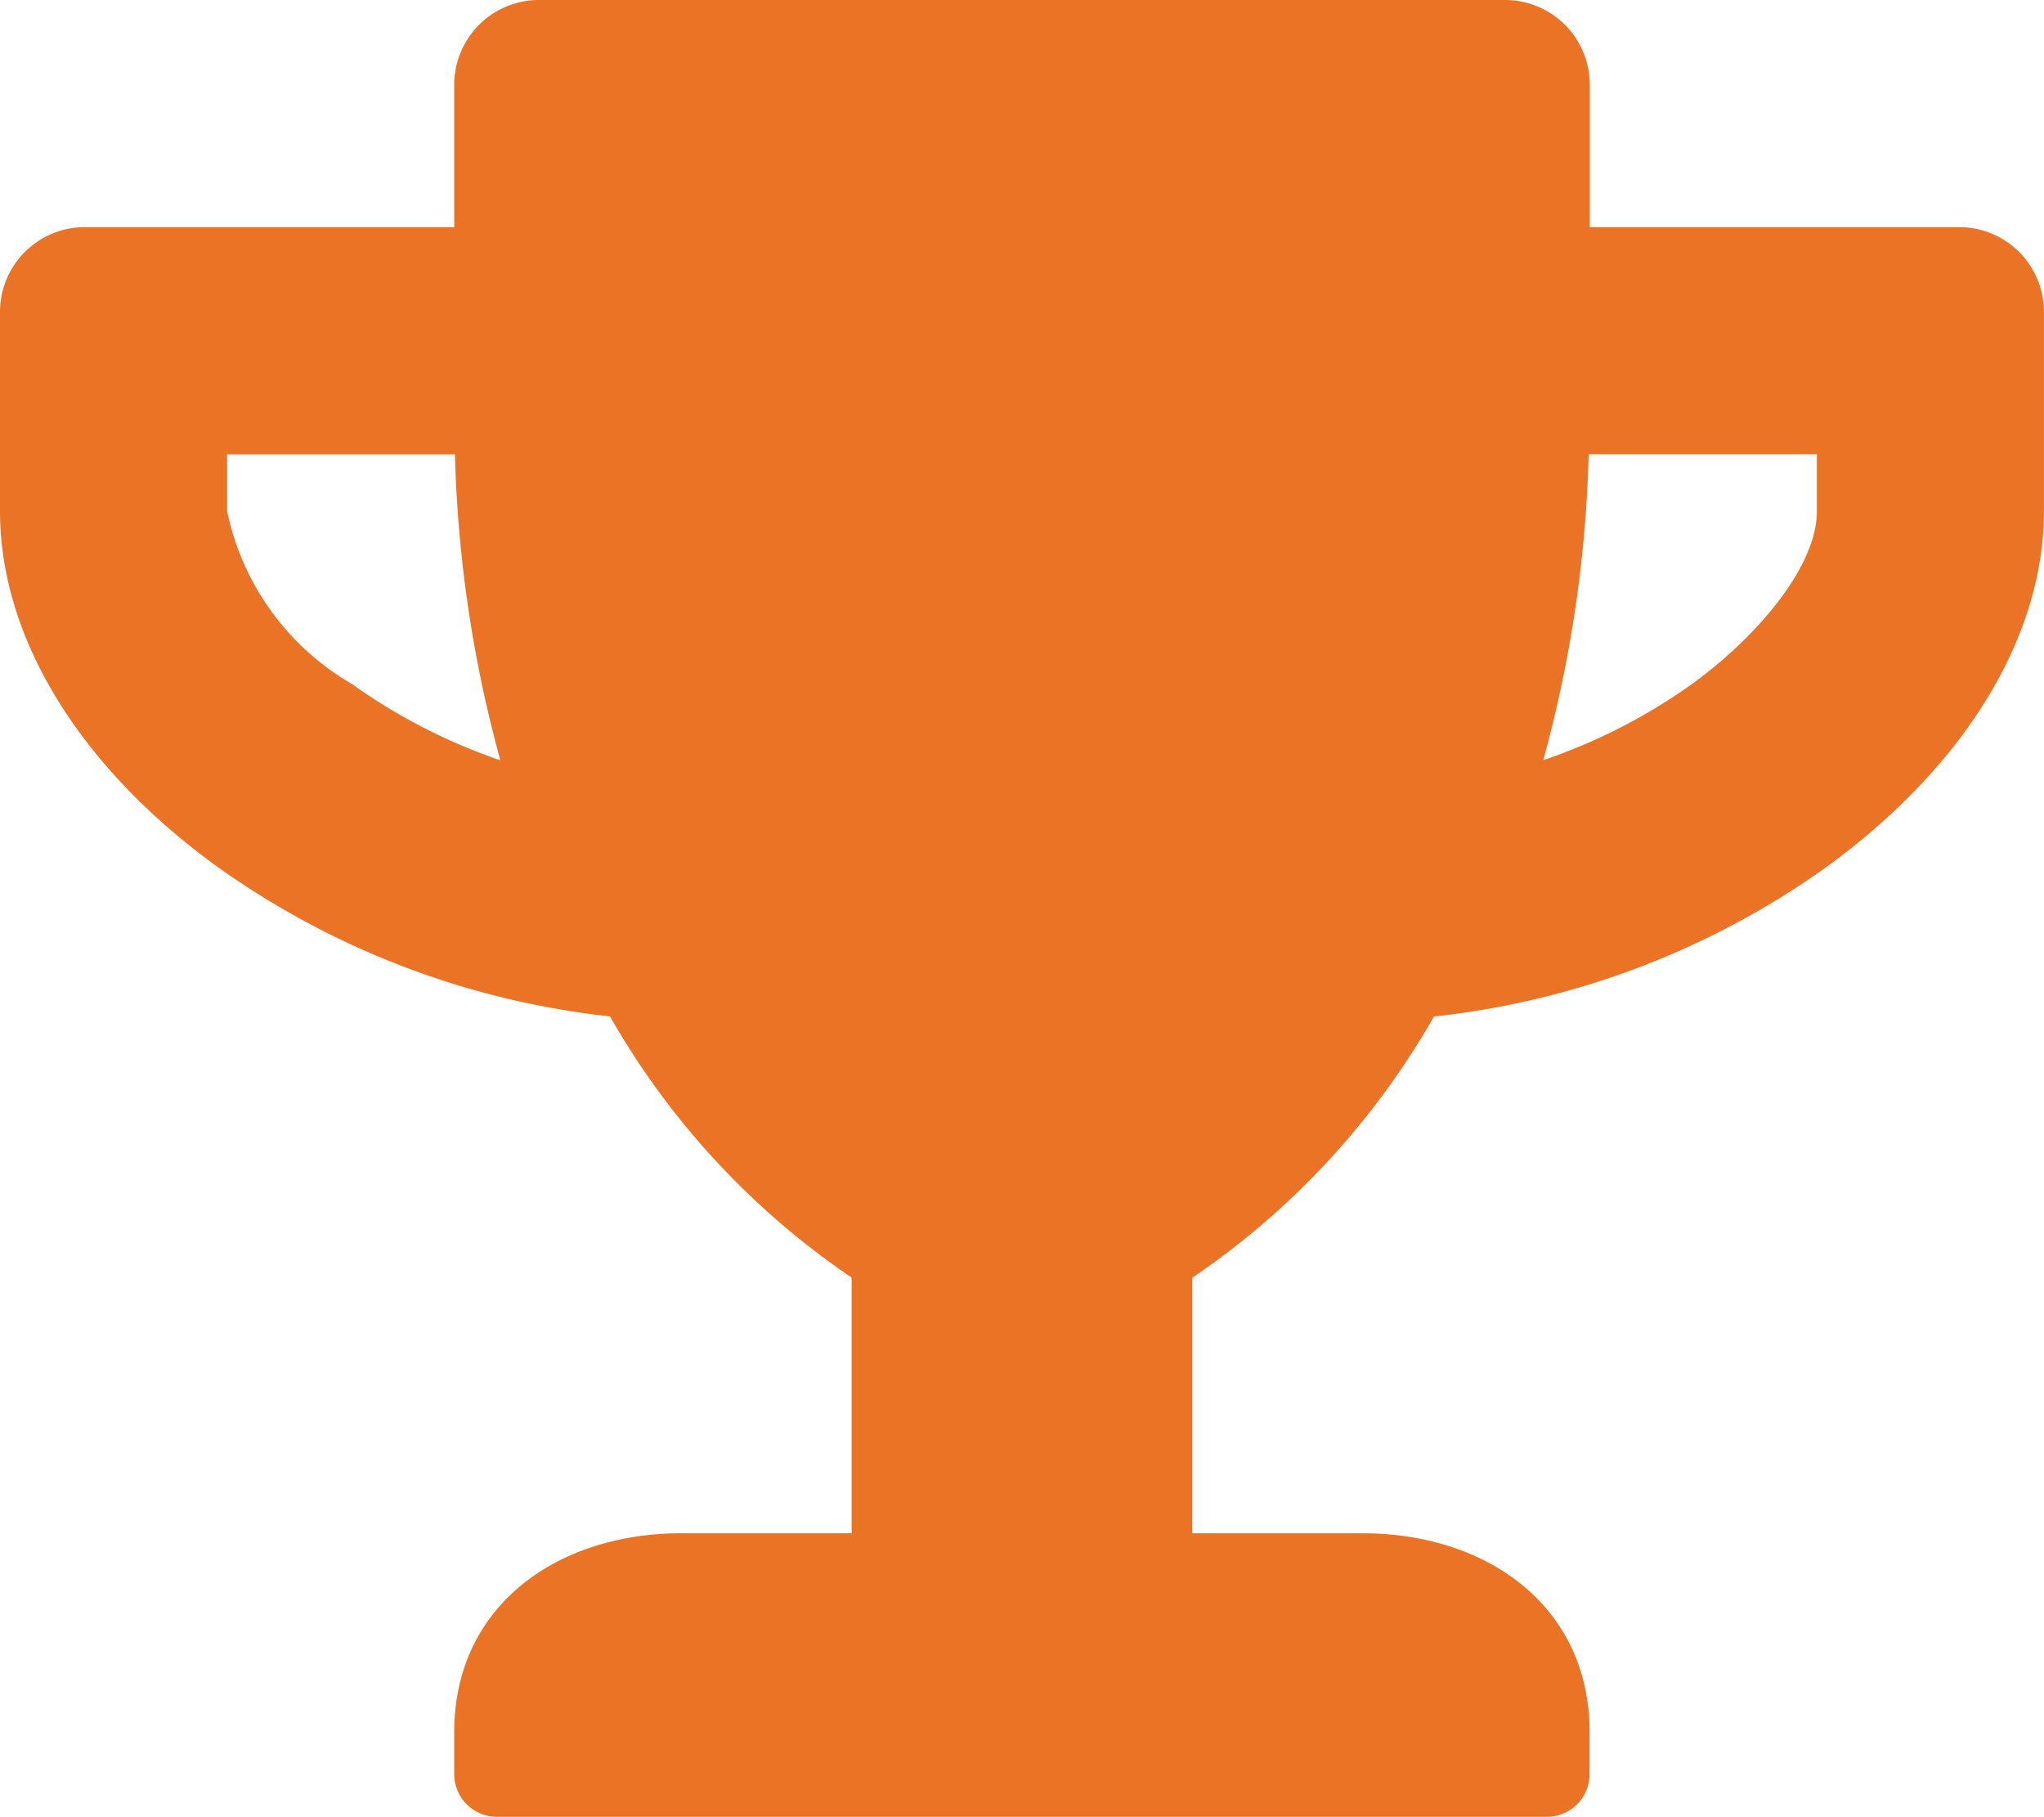
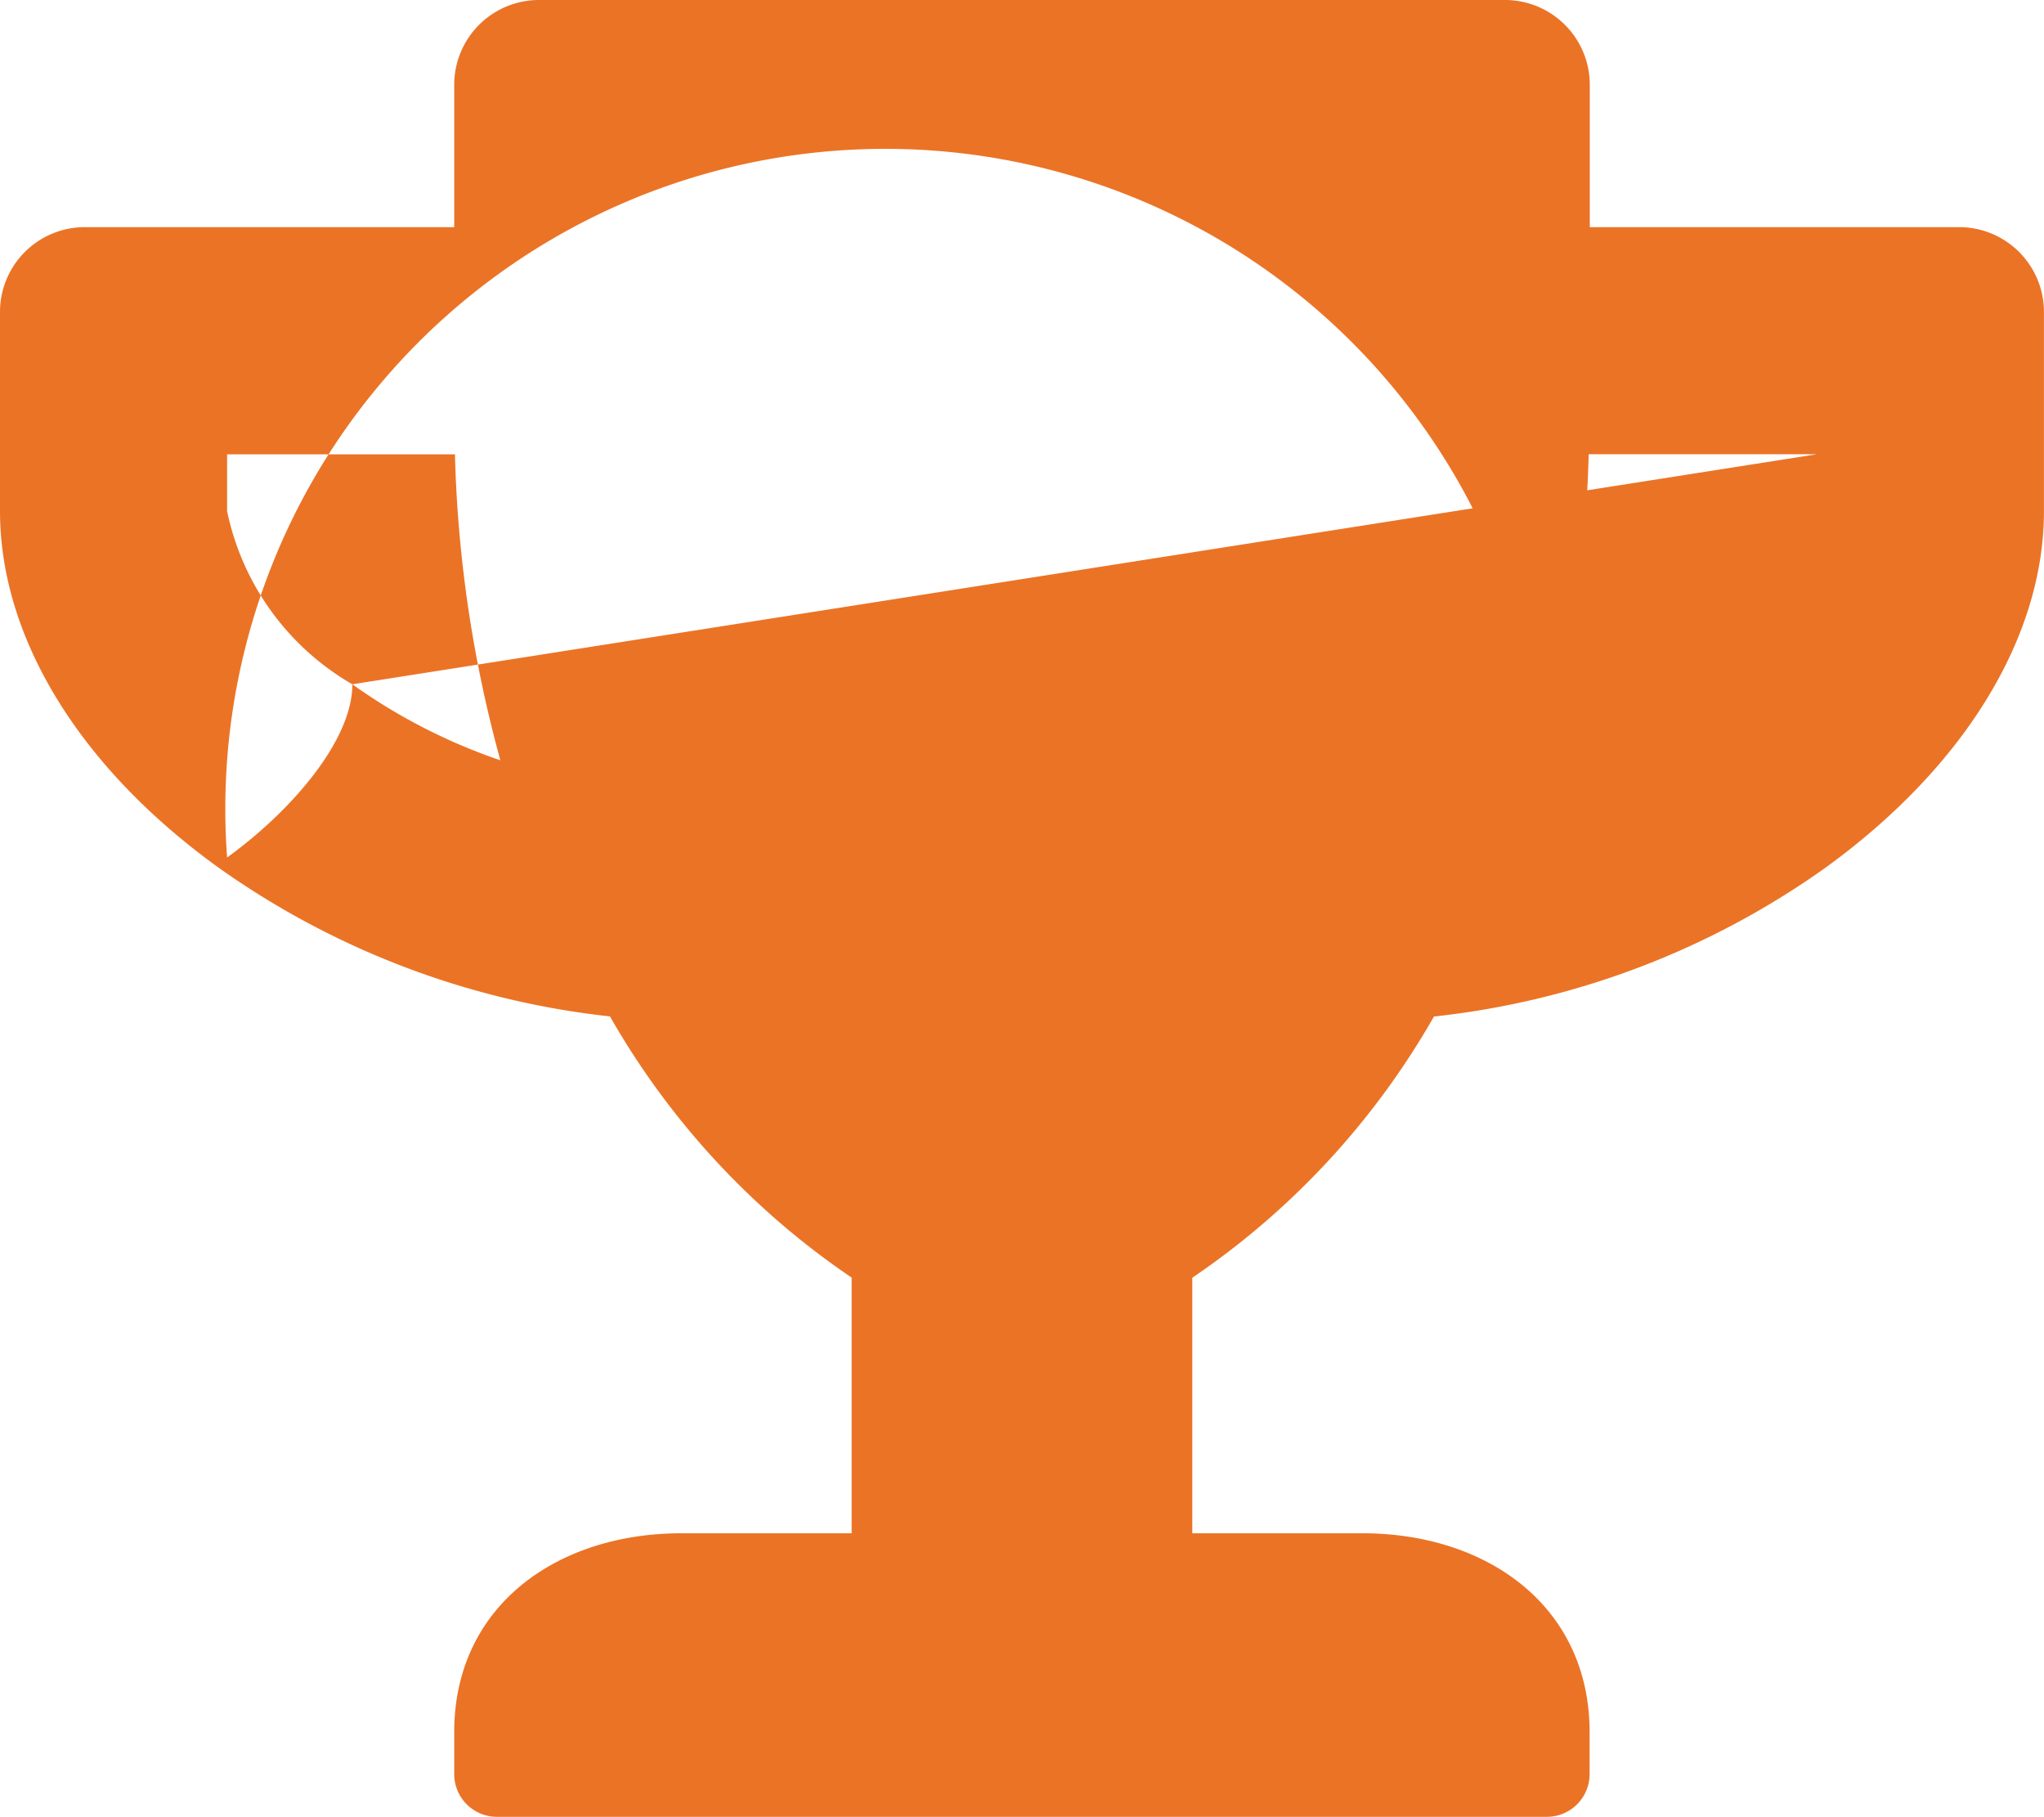
<svg xmlns="http://www.w3.org/2000/svg" width="33.75" height="30" viewBox="0 0 33.75 30">
-   <path id="Path_3631" data-name="Path 3631" d="M32.344-22.5H26.25v-2.344a1.4,1.4,0,0,0-1.406-1.406H8.906A1.4,1.4,0,0,0,7.5-24.844V-22.5H1.406A1.4,1.4,0,0,0,0-21.094v3.281c0,2.092,1.318,4.242,3.627,5.9a13.727,13.727,0,0,0,6.445,2.443,12.961,12.961,0,0,0,3.99,4.312V-.937H11.25C9.182-.937,7.5.275,7.5,2.344v.7a.705.705,0,0,0,.7.7H25.547a.705.705,0,0,0,.7-.7v-.7c0-2.068-1.682-3.281-3.75-3.281H19.687V-5.156a12.961,12.961,0,0,0,3.99-4.312,13.68,13.68,0,0,0,6.445-2.443c2.3-1.658,3.627-3.809,3.627-5.9v-3.281A1.4,1.4,0,0,0,32.344-22.5ZM5.818-14.953A4.31,4.31,0,0,1,3.75-17.812v-.937H7.512a21.045,21.045,0,0,0,.75,5.051A9.443,9.443,0,0,1,5.818-14.953ZM30-17.812c0,.943-1.037,2.115-2.068,2.859A9.48,9.48,0,0,1,25.482-13.7a21.045,21.045,0,0,0,.75-5.051H30Z" transform="translate(0 26.25)" fill="#eb7326" />
+   <path id="Path_3631" data-name="Path 3631" d="M32.344-22.5H26.25v-2.344a1.4,1.4,0,0,0-1.406-1.406H8.906A1.4,1.4,0,0,0,7.5-24.844V-22.5H1.406A1.4,1.4,0,0,0,0-21.094v3.281c0,2.092,1.318,4.242,3.627,5.9a13.727,13.727,0,0,0,6.445,2.443,12.961,12.961,0,0,0,3.99,4.312V-.937H11.25C9.182-.937,7.5.275,7.5,2.344v.7a.705.705,0,0,0,.7.7H25.547a.705.705,0,0,0,.7-.7v-.7c0-2.068-1.682-3.281-3.75-3.281H19.687V-5.156a12.961,12.961,0,0,0,3.99-4.312,13.68,13.68,0,0,0,6.445-2.443c2.3-1.658,3.627-3.809,3.627-5.9v-3.281A1.4,1.4,0,0,0,32.344-22.5ZM5.818-14.953A4.31,4.31,0,0,1,3.75-17.812v-.937H7.512a21.045,21.045,0,0,0,.75,5.051A9.443,9.443,0,0,1,5.818-14.953Zc0,.943-1.037,2.115-2.068,2.859A9.48,9.48,0,0,1,25.482-13.7a21.045,21.045,0,0,0,.75-5.051H30Z" transform="translate(0 26.25)" fill="#eb7326" />
</svg>